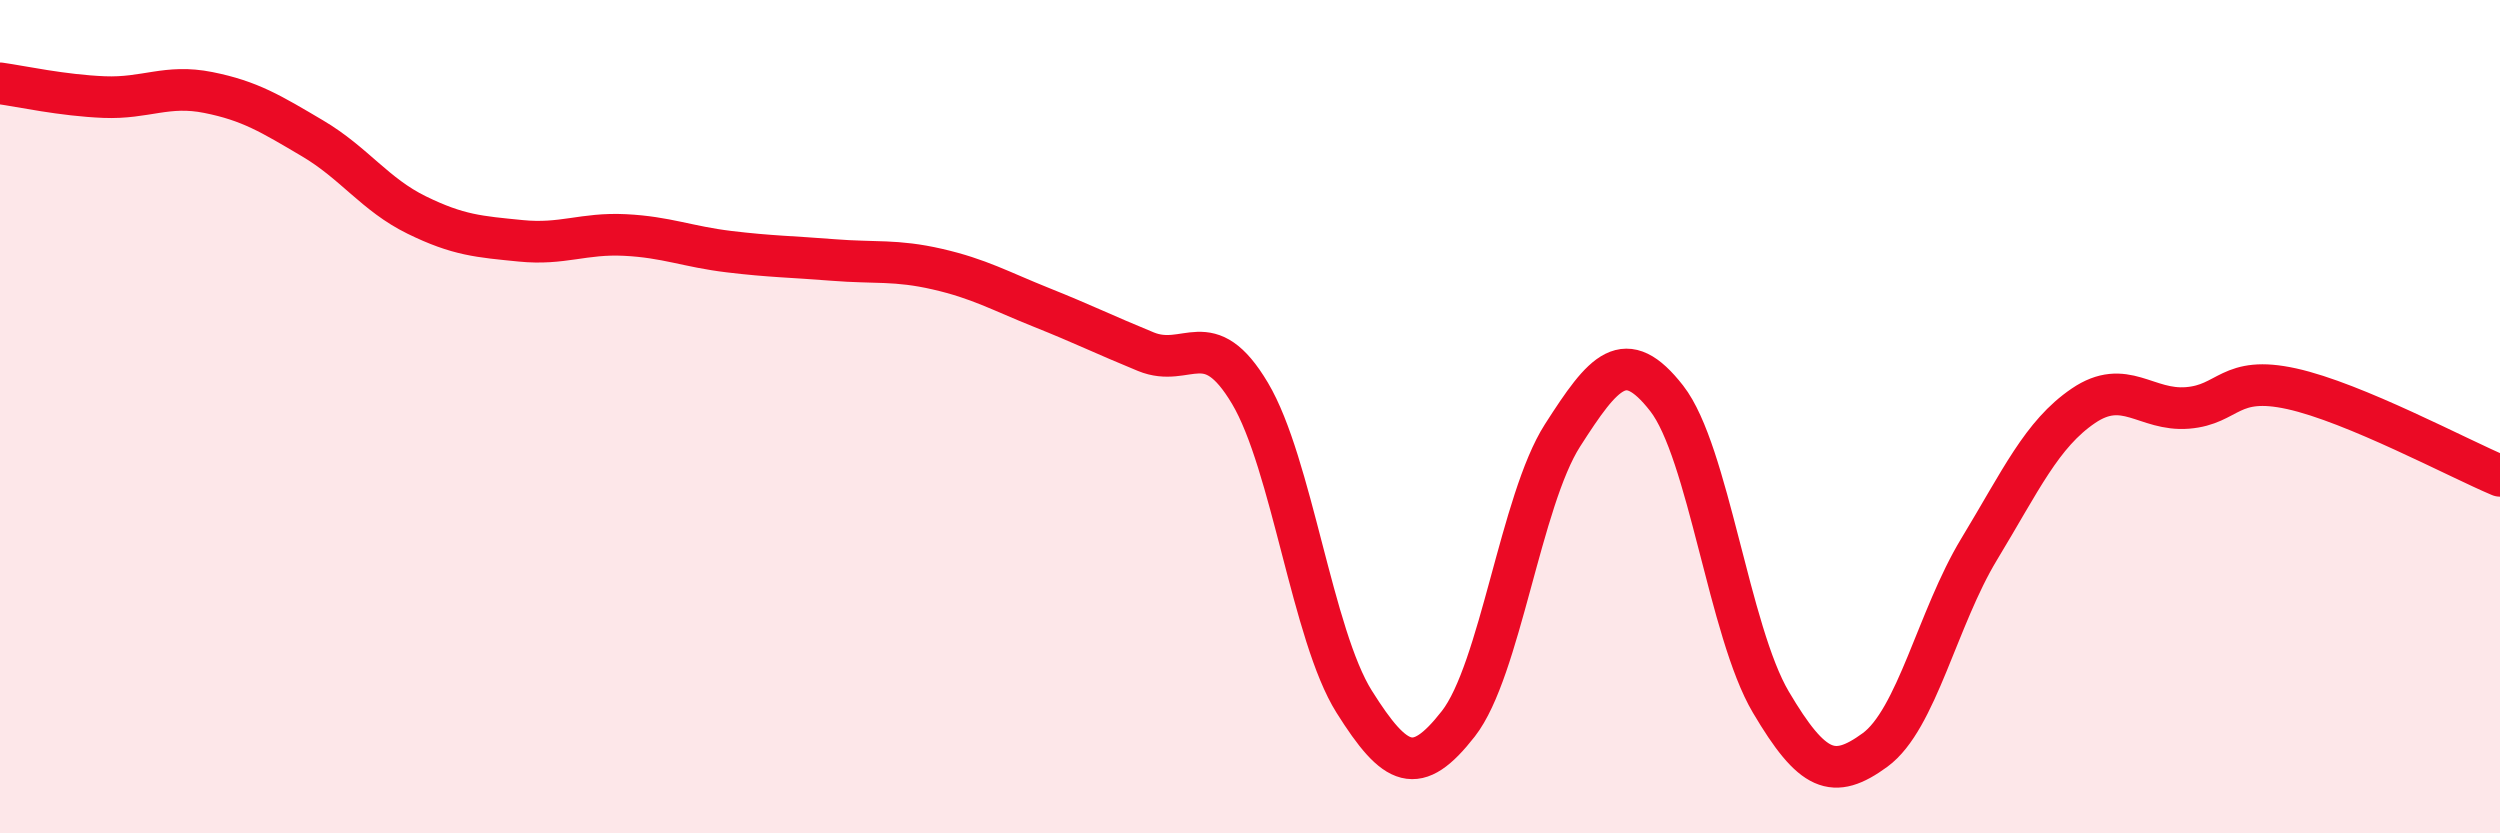
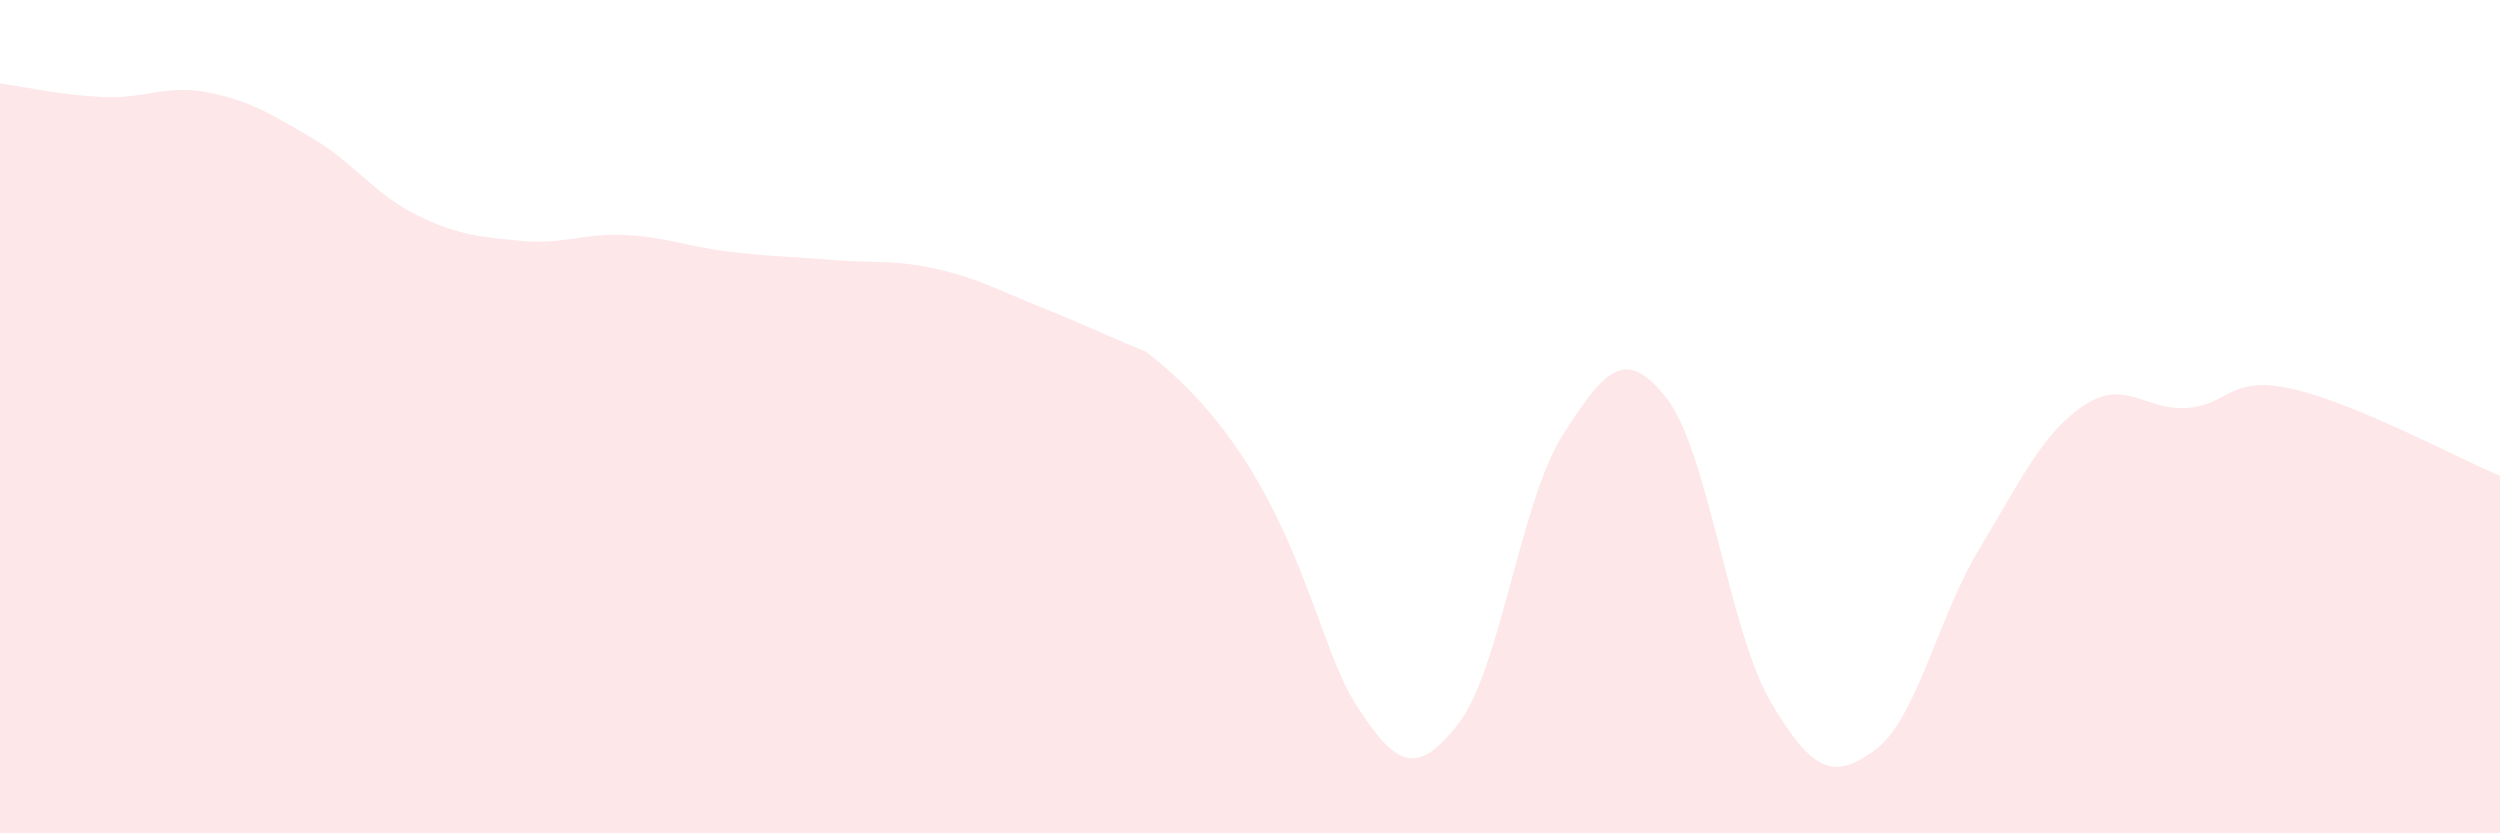
<svg xmlns="http://www.w3.org/2000/svg" width="60" height="20" viewBox="0 0 60 20">
-   <path d="M 0,2 C 0.5,2.07 1.5,2.29 2.5,2.33 C 3.5,2.37 4,2.02 5,2.22 C 6,2.42 6.5,2.73 7.5,3.32 C 8.5,3.91 9,4.67 10,5.16 C 11,5.65 11.5,5.68 12.5,5.78 C 13.5,5.88 14,5.59 15,5.64 C 16,5.69 16.5,5.92 17.5,6.04 C 18.5,6.16 19,6.16 20,6.24 C 21,6.32 21.5,6.23 22.5,6.46 C 23.5,6.69 24,6.98 25,7.38 C 26,7.78 26.5,8.03 27.5,8.44 C 28.5,8.85 29,7.76 30,9.44 C 31,11.12 31.5,15.25 32.5,16.84 C 33.5,18.43 34,18.65 35,17.37 C 36,16.09 36.5,12.01 37.5,10.45 C 38.5,8.89 39,8.28 40,9.56 C 41,10.84 41.5,15.16 42.5,16.85 C 43.5,18.54 44,18.73 45,18 C 46,17.27 46.5,14.83 47.5,13.18 C 48.5,11.53 49,10.42 50,9.74 C 51,9.06 51.5,9.87 52.5,9.79 C 53.5,9.71 53.5,9 55,9.33 C 56.5,9.66 59,11 60,11.42L60 20L0 20Z" fill="#EB0A25" opacity="0.1" stroke-linecap="round" stroke-linejoin="round" />
-   <path d="M 0,2 C 0.5,2.07 1.5,2.29 2.5,2.33 C 3.5,2.37 4,2.02 5,2.22 C 6,2.42 6.5,2.73 7.5,3.32 C 8.5,3.91 9,4.67 10,5.16 C 11,5.65 11.5,5.68 12.5,5.78 C 13.5,5.88 14,5.59 15,5.64 C 16,5.69 16.5,5.92 17.5,6.04 C 18.5,6.16 19,6.16 20,6.24 C 21,6.32 21.5,6.23 22.5,6.46 C 23.5,6.69 24,6.98 25,7.38 C 26,7.78 26.5,8.03 27.5,8.44 C 28.5,8.85 29,7.76 30,9.44 C 31,11.12 31.5,15.25 32.5,16.84 C 33.5,18.43 34,18.65 35,17.37 C 36,16.09 36.5,12.01 37.5,10.45 C 38.5,8.89 39,8.28 40,9.56 C 41,10.84 41.5,15.16 42.5,16.85 C 43.5,18.54 44,18.73 45,18 C 46,17.27 46.5,14.83 47.5,13.18 C 48.5,11.53 49,10.42 50,9.74 C 51,9.06 51.5,9.87 52.5,9.79 C 53.5,9.71 53.5,9 55,9.33 C 56.5,9.66 59,11 60,11.42" stroke="#EB0A25" stroke-width="1" fill="none" stroke-linecap="round" stroke-linejoin="round" />
+   <path d="M 0,2 C 0.5,2.07 1.5,2.29 2.5,2.33 C 3.5,2.37 4,2.02 5,2.22 C 6,2.42 6.5,2.73 7.5,3.32 C 8.5,3.91 9,4.67 10,5.16 C 11,5.65 11.5,5.68 12.5,5.78 C 13.5,5.88 14,5.59 15,5.64 C 16,5.69 16.5,5.92 17.5,6.04 C 18.5,6.16 19,6.16 20,6.24 C 21,6.32 21.5,6.23 22.5,6.46 C 23.5,6.69 24,6.98 25,7.38 C 26,7.78 26.5,8.03 27.5,8.44 C 31,11.12 31.5,15.25 32.5,16.84 C 33.5,18.43 34,18.65 35,17.37 C 36,16.09 36.5,12.01 37.5,10.45 C 38.5,8.89 39,8.28 40,9.56 C 41,10.84 41.5,15.16 42.5,16.85 C 43.5,18.54 44,18.73 45,18 C 46,17.27 46.5,14.83 47.5,13.18 C 48.5,11.53 49,10.42 50,9.74 C 51,9.06 51.5,9.87 52.5,9.79 C 53.5,9.71 53.5,9 55,9.33 C 56.5,9.66 59,11 60,11.42L60 20L0 20Z" fill="#EB0A25" opacity="0.1" stroke-linecap="round" stroke-linejoin="round" />
</svg>